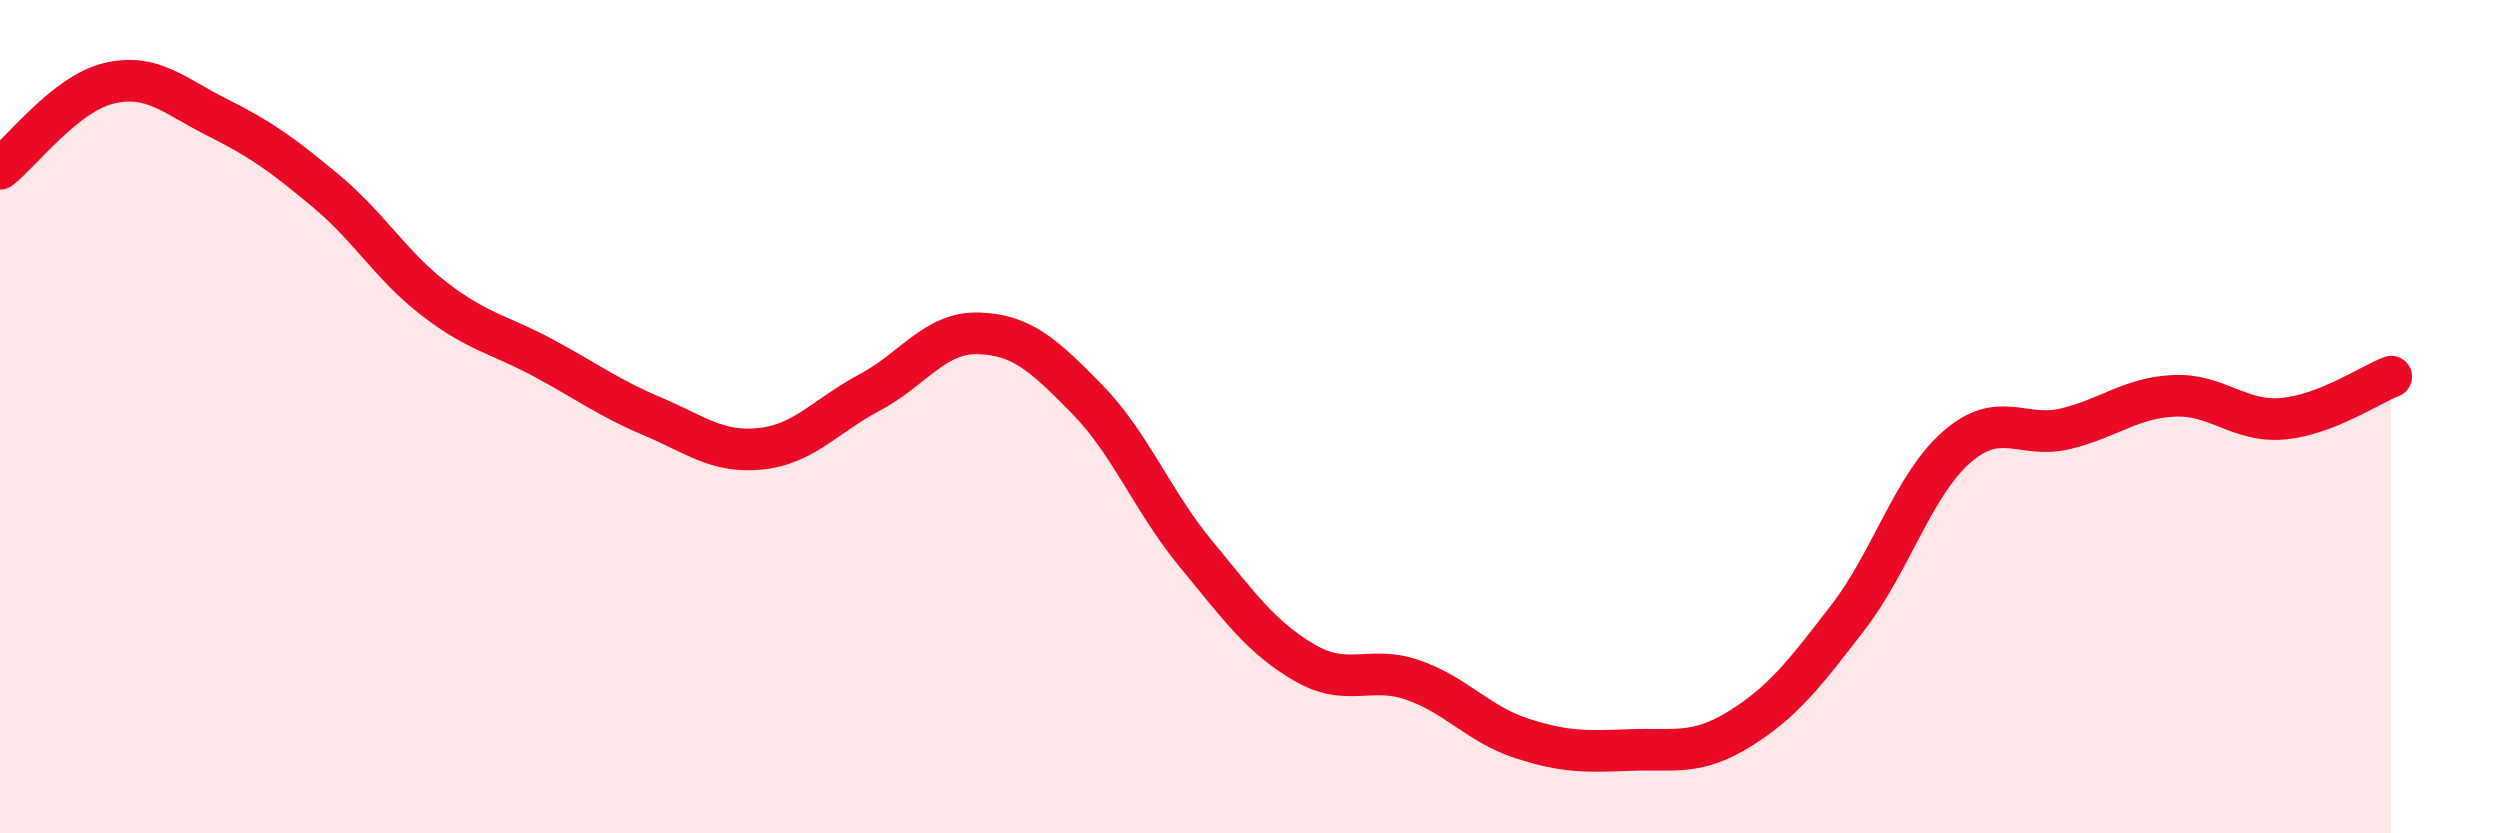
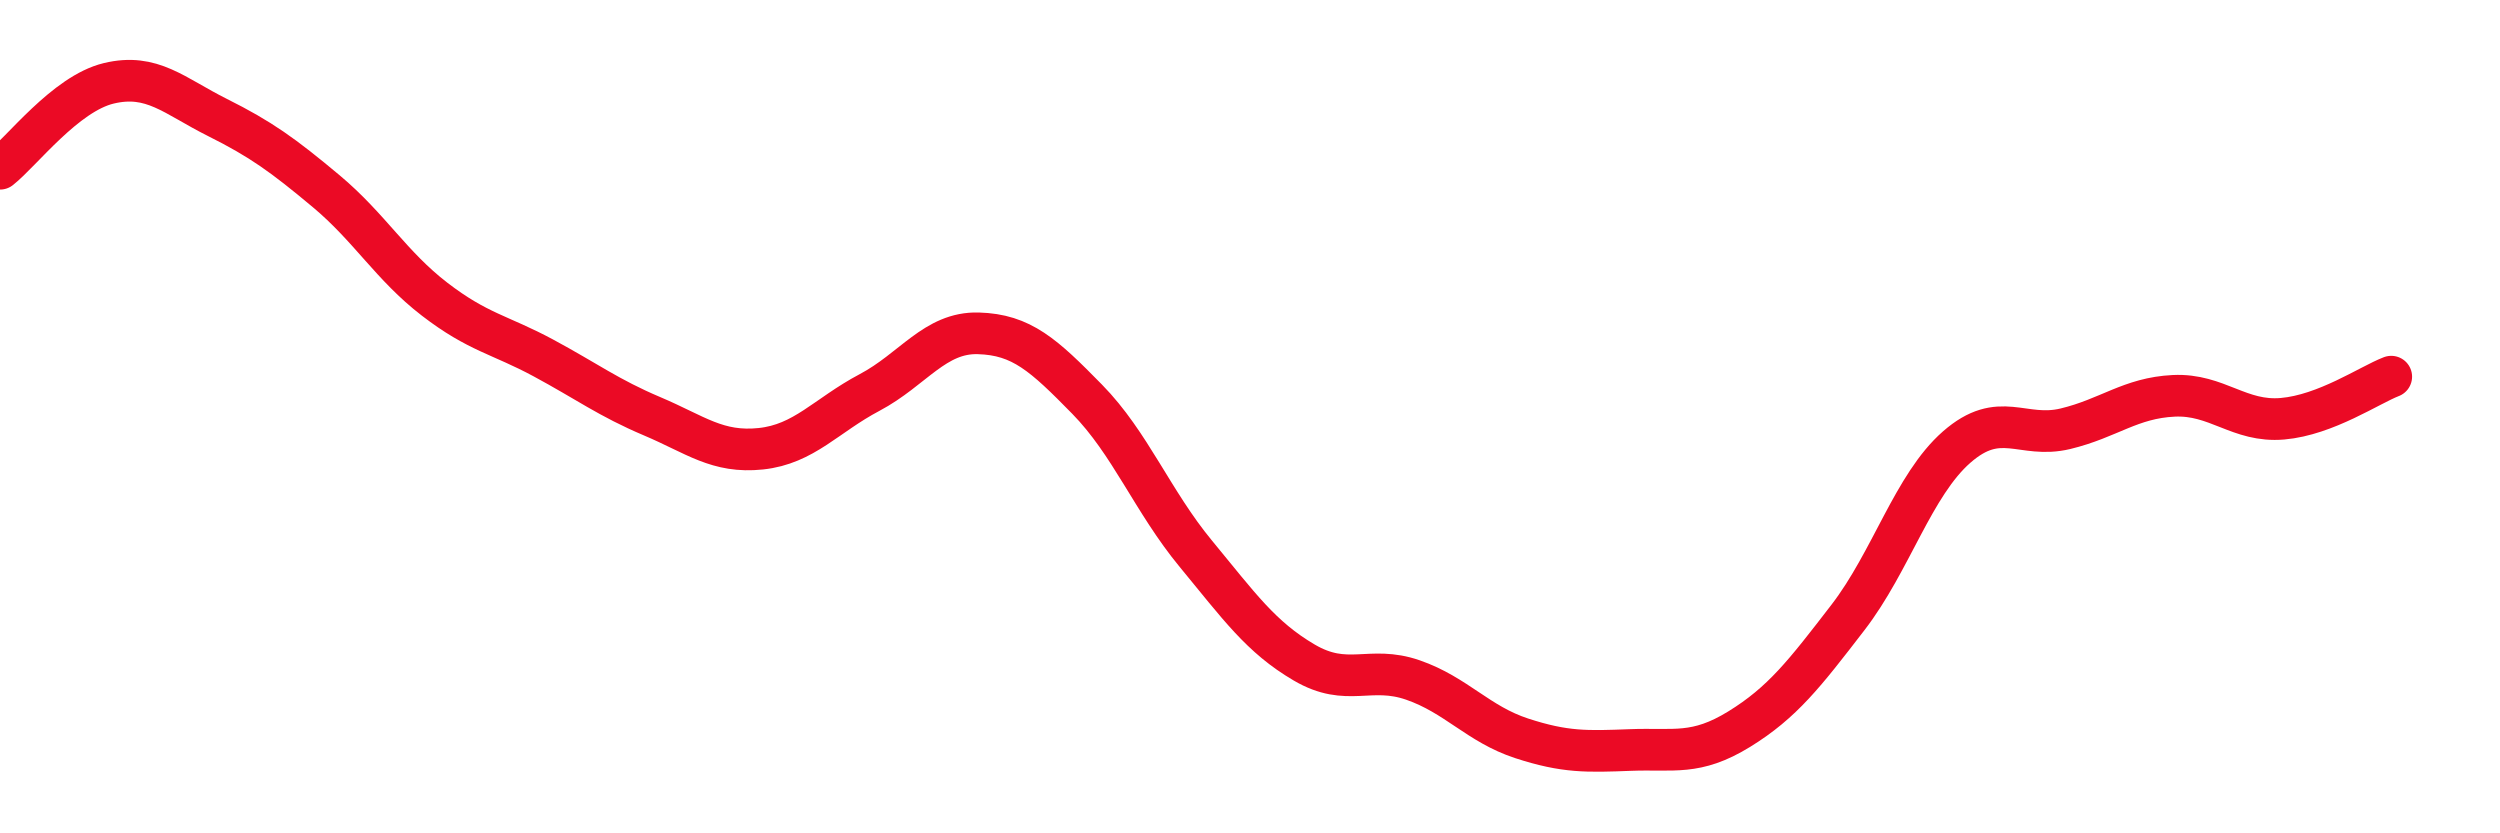
<svg xmlns="http://www.w3.org/2000/svg" width="60" height="20" viewBox="0 0 60 20">
-   <path d="M 0,4.05 C 0.52,3.64 1.57,2.25 2.61,2 C 3.65,1.75 4.18,2.3 5.22,2.82 C 6.26,3.34 6.79,3.72 7.83,4.59 C 8.87,5.46 9.39,6.38 10.43,7.18 C 11.47,7.98 12,8.03 13.04,8.59 C 14.08,9.15 14.61,9.55 15.65,9.99 C 16.69,10.43 17.22,10.88 18.26,10.77 C 19.3,10.66 19.83,9.97 20.87,9.42 C 21.91,8.87 22.44,7.97 23.48,8 C 24.52,8.03 25.05,8.52 26.09,9.58 C 27.13,10.64 27.66,12.03 28.7,13.29 C 29.74,14.55 30.26,15.29 31.3,15.9 C 32.34,16.51 32.87,15.96 33.91,16.32 C 34.95,16.68 35.48,17.38 36.52,17.72 C 37.56,18.06 38.09,18.04 39.13,18 C 40.17,17.96 40.7,18.14 41.74,17.5 C 42.78,16.86 43.31,16.17 44.35,14.82 C 45.39,13.47 45.92,11.64 46.96,10.73 C 48,9.82 48.53,10.54 49.57,10.29 C 50.61,10.04 51.13,9.55 52.17,9.5 C 53.21,9.45 53.74,10.14 54.78,10.05 C 55.82,9.96 56.87,9.24 57.39,9.04L57.39 20L0 20Z" fill="#EB0A25" opacity="0.1" stroke-linecap="round" stroke-linejoin="round" />
  <path d="M 0,4.05 C 0.52,3.64 1.57,2.25 2.61,2 C 3.65,1.75 4.18,2.3 5.22,2.82 C 6.26,3.34 6.79,3.72 7.83,4.59 C 8.87,5.46 9.39,6.38 10.43,7.18 C 11.47,7.98 12,8.03 13.04,8.59 C 14.08,9.15 14.61,9.55 15.65,9.99 C 16.69,10.43 17.22,10.88 18.26,10.77 C 19.3,10.66 19.83,9.97 20.87,9.42 C 21.91,8.87 22.44,7.97 23.48,8 C 24.52,8.03 25.05,8.52 26.09,9.58 C 27.13,10.64 27.66,12.03 28.7,13.29 C 29.74,14.55 30.26,15.29 31.3,15.9 C 32.34,16.51 32.87,15.96 33.91,16.32 C 34.95,16.68 35.48,17.38 36.52,17.72 C 37.56,18.06 38.09,18.04 39.13,18 C 40.17,17.96 40.7,18.14 41.74,17.5 C 42.78,16.86 43.31,16.17 44.35,14.82 C 45.39,13.47 45.92,11.64 46.96,10.73 C 48,9.82 48.53,10.54 49.57,10.29 C 50.61,10.04 51.13,9.55 52.17,9.5 C 53.21,9.45 53.74,10.14 54.78,10.05 C 55.82,9.96 56.87,9.24 57.39,9.04" stroke="#EB0A25" stroke-width="1" fill="none" stroke-linecap="round" stroke-linejoin="round" />
</svg>